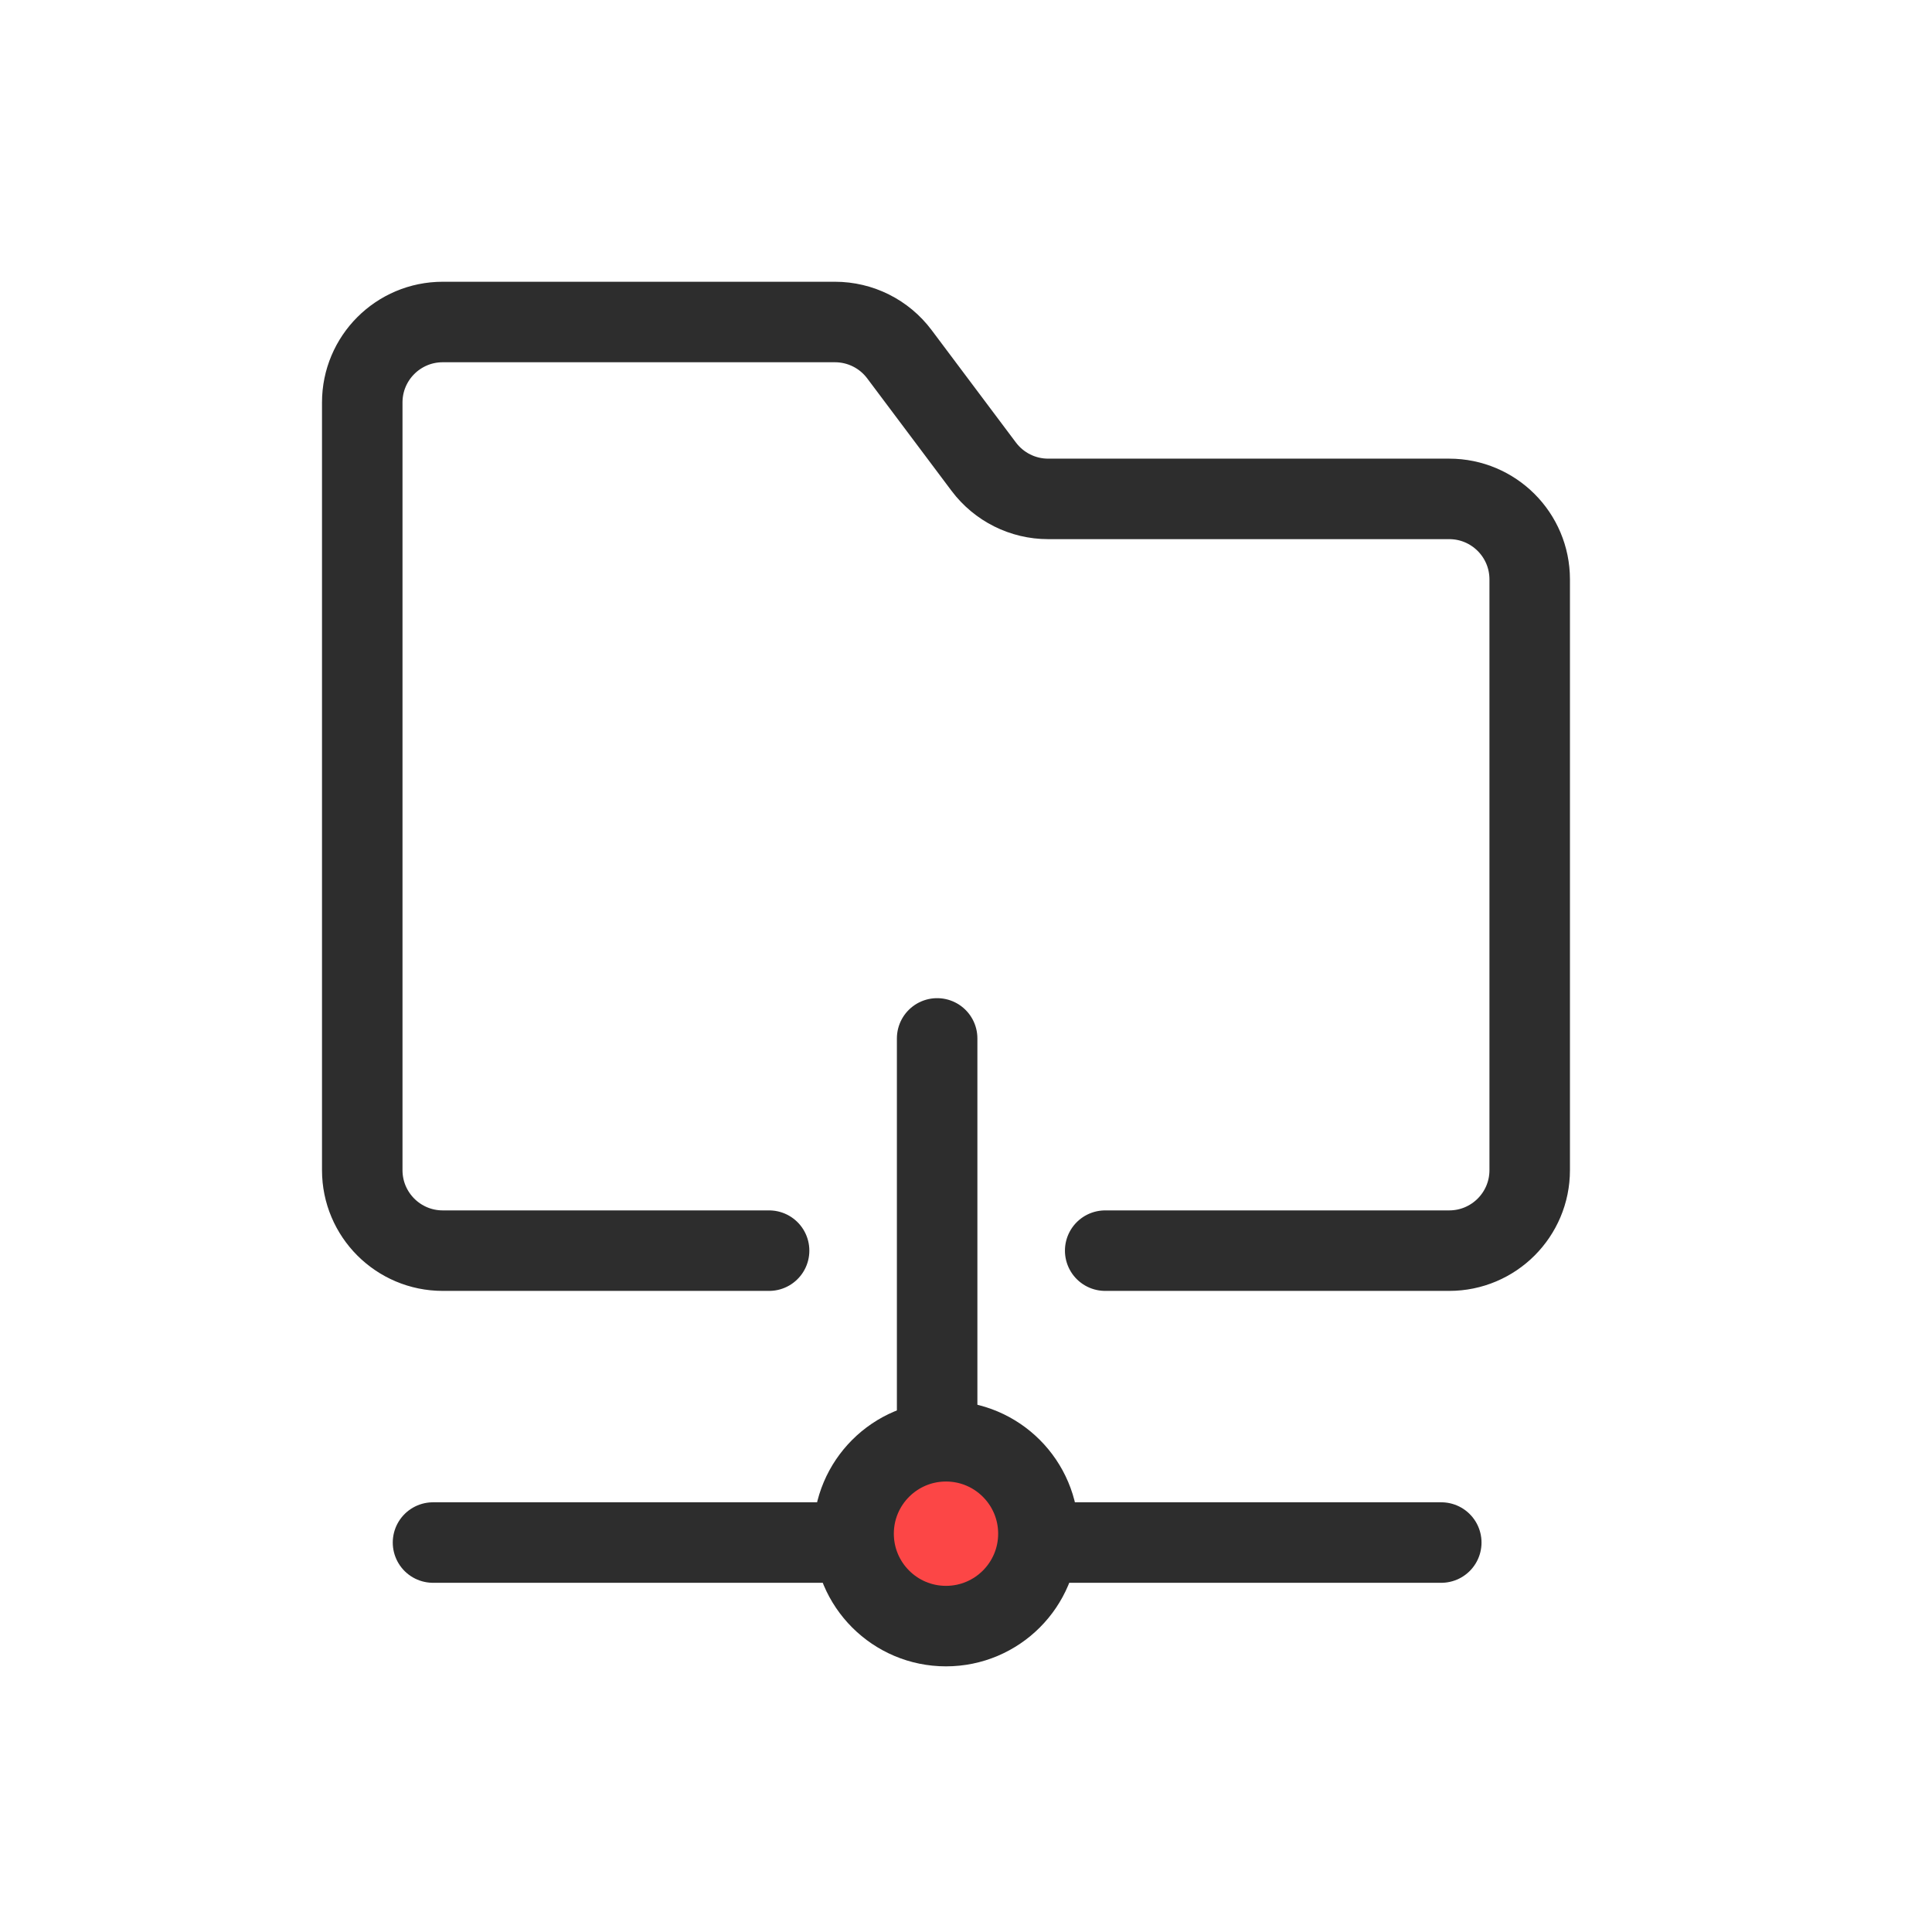
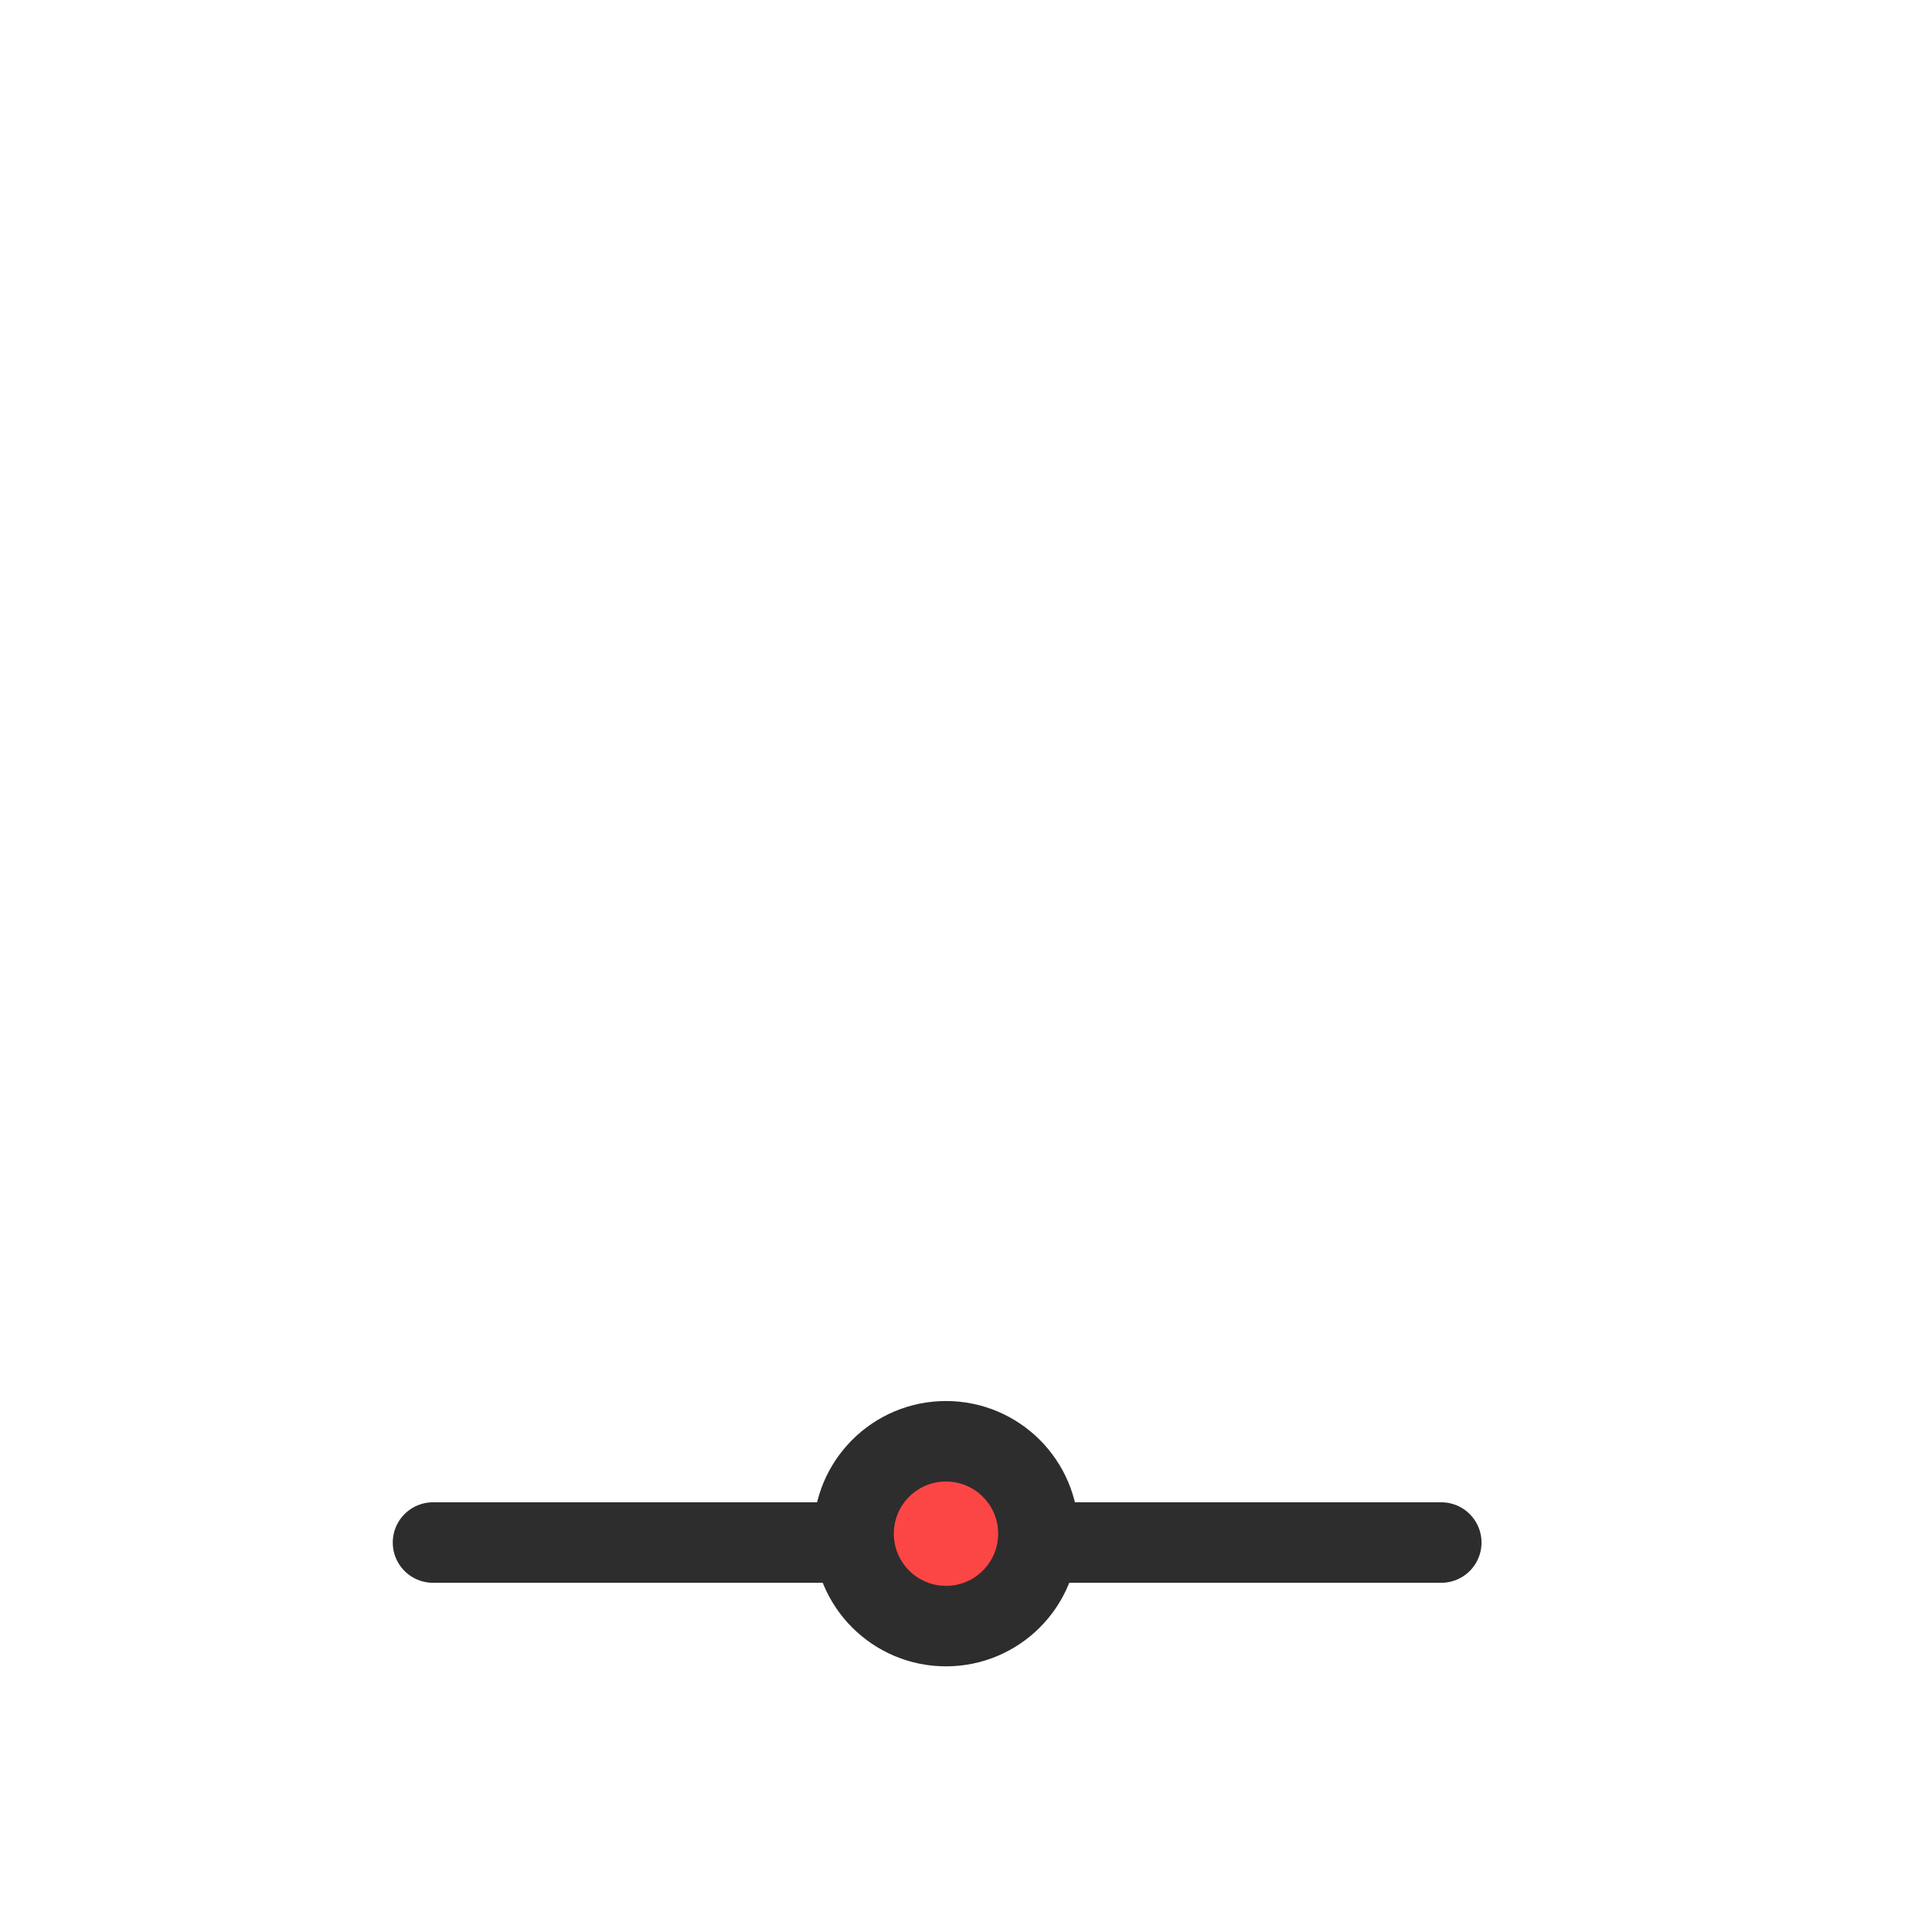
<svg xmlns="http://www.w3.org/2000/svg" width="48" height="48" viewBox="0 0 48 48" fill="none">
-   <path d="M19.108 31.072H11C9.895 31.072 9 30.177 9 29.072V10C9 8.895 9.895 8 11 8H20.745C21.374 8 21.967 8.296 22.345 8.8L24.441 11.595C24.819 12.098 25.411 12.395 26.041 12.395H36.005C37.11 12.395 38.005 13.29 38.005 14.395V29.072C38.005 30.177 37.11 31.072 36.005 31.072H27.458" stroke="#2D2D2D" stroke-width="2" stroke-linecap="round" />
  <path d="M10.758 38.324H35.808" stroke="#2D2D2D" stroke-width="2" stroke-linecap="round" />
-   <path d="M23.283 25.799L23.283 37.884" stroke="#2D2D2D" stroke-width="2" stroke-linecap="round" />
  <circle cx="23.503" cy="38.104" r="2.296" fill="#FC4646" stroke="#2D2D2D" stroke-width="2" />
</svg>